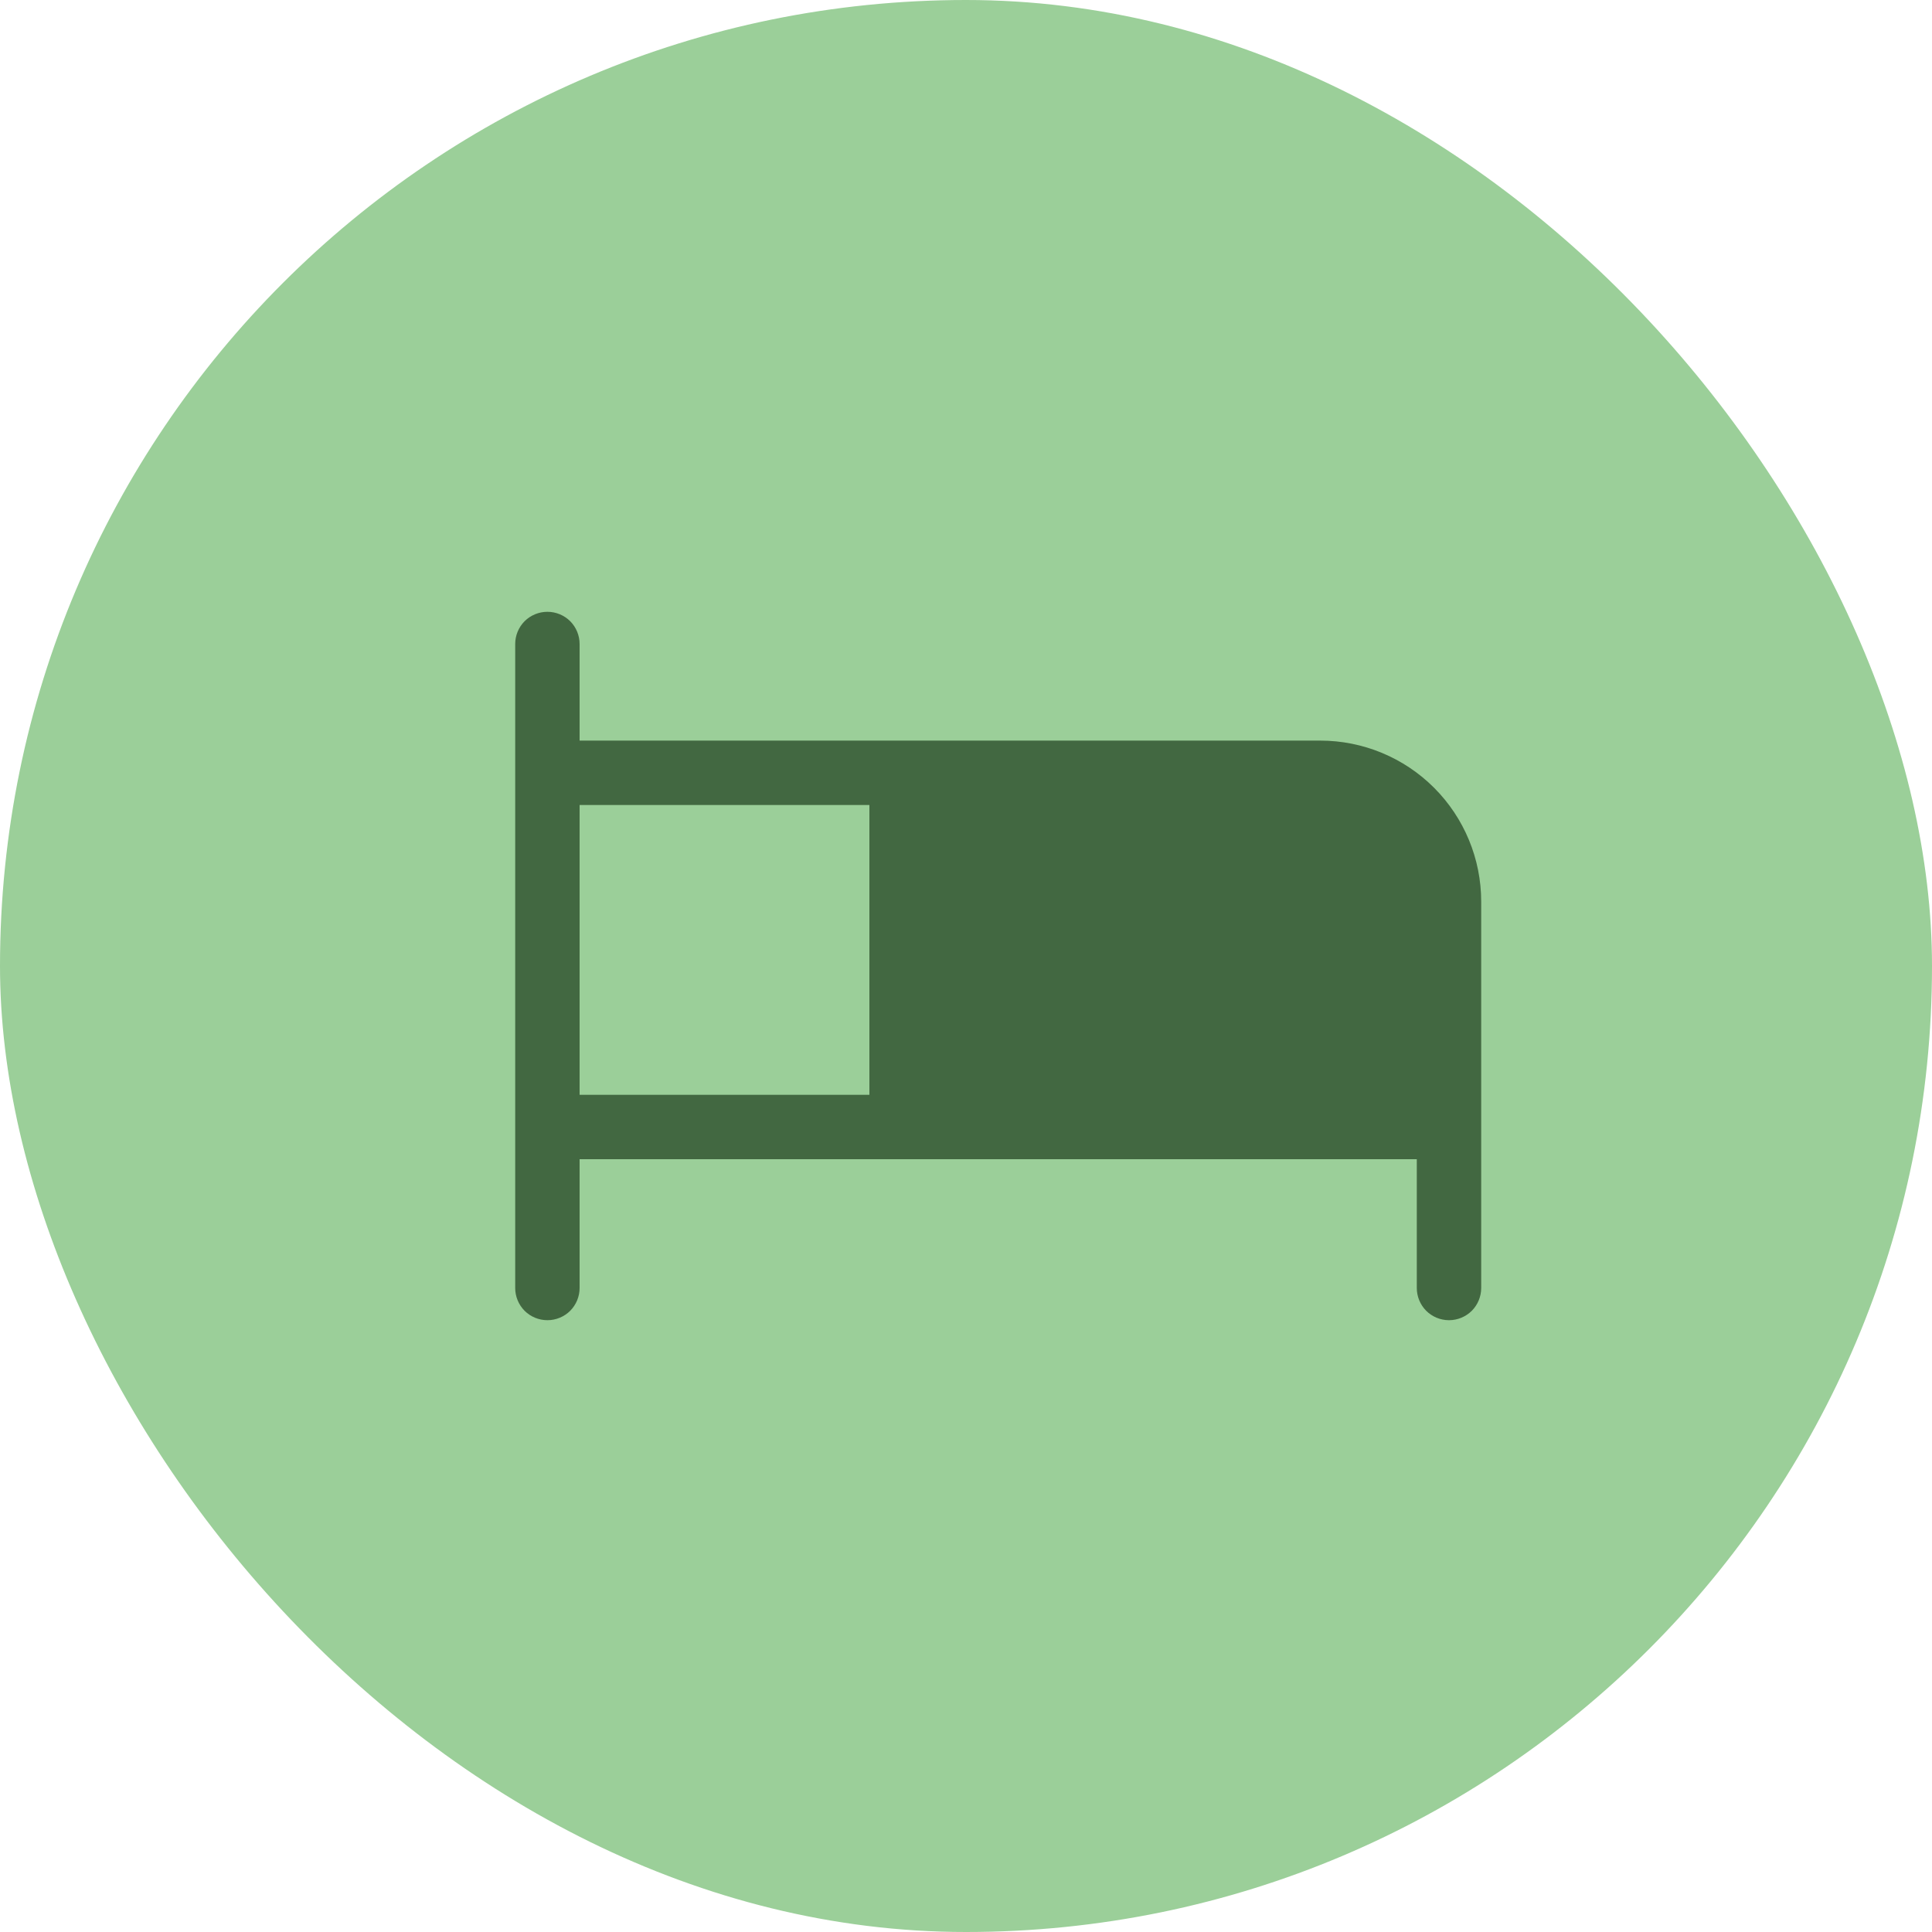
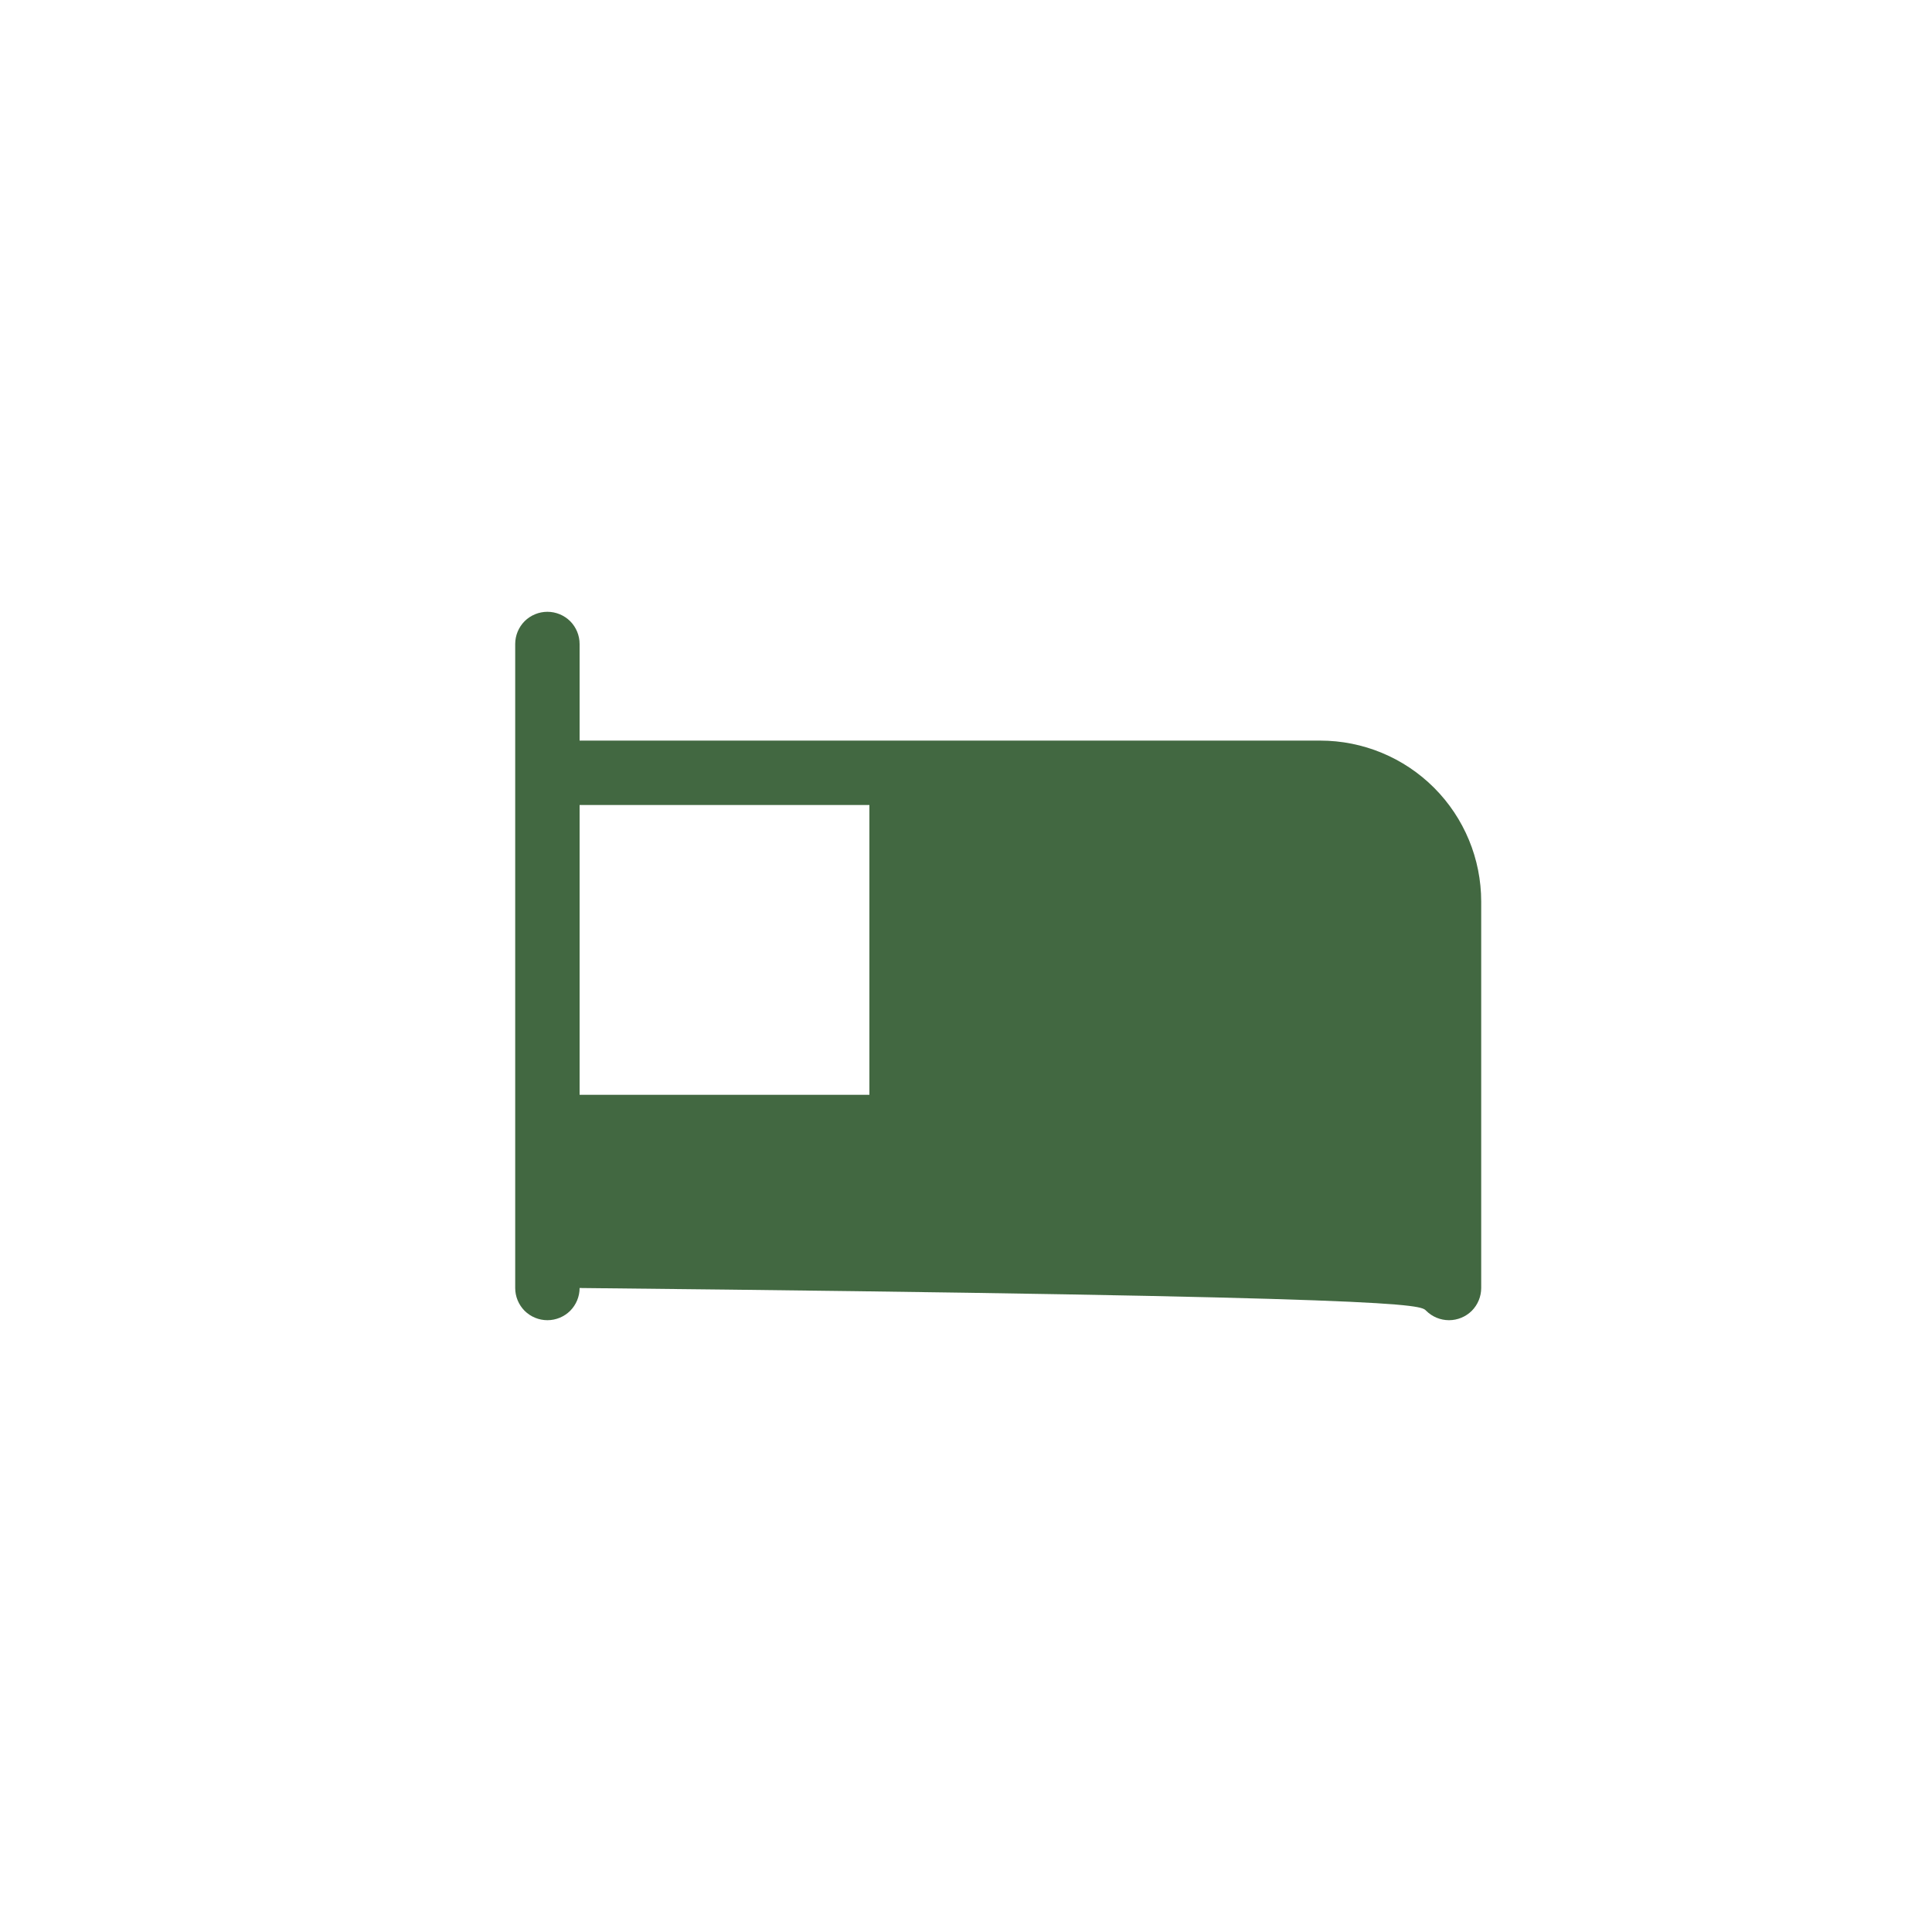
<svg xmlns="http://www.w3.org/2000/svg" width="30" height="30" viewBox="0 0 30 30" fill="none">
-   <rect width="30" height="30" rx="15" fill="#9BCF99" />
-   <path d="M20.5 11.5H9V10C9 9.867 8.947 9.74 8.854 9.646C8.76 9.553 8.633 9.5 8.5 9.5C8.367 9.5 8.24 9.553 8.146 9.646C8.053 9.74 8 9.867 8 10V20C8 20.133 8.053 20.26 8.146 20.354C8.24 20.447 8.367 20.5 8.5 20.5C8.633 20.5 8.76 20.447 8.854 20.354C8.947 20.26 9 20.133 9 20V18H22V20C22 20.133 22.053 20.26 22.146 20.354C22.24 20.447 22.367 20.5 22.5 20.5C22.633 20.5 22.76 20.447 22.854 20.354C22.947 20.26 23 20.133 23 20V14C23 13.337 22.737 12.701 22.268 12.232C21.799 11.763 21.163 11.5 20.5 11.5ZM9 12.5H13.5V17H9V12.5Z" fill="#426841" />
+   <path d="M20.5 11.5H9V10C9 9.867 8.947 9.74 8.854 9.646C8.76 9.553 8.633 9.5 8.5 9.5C8.367 9.5 8.24 9.553 8.146 9.646C8.053 9.74 8 9.867 8 10V20C8 20.133 8.053 20.26 8.146 20.354C8.24 20.447 8.367 20.5 8.5 20.5C8.633 20.5 8.76 20.447 8.854 20.354C8.947 20.26 9 20.133 9 20V18V20C22 20.133 22.053 20.26 22.146 20.354C22.24 20.447 22.367 20.5 22.5 20.5C22.633 20.5 22.76 20.447 22.854 20.354C22.947 20.26 23 20.133 23 20V14C23 13.337 22.737 12.701 22.268 12.232C21.799 11.763 21.163 11.5 20.5 11.5ZM9 12.5H13.5V17H9V12.5Z" fill="#426841" />
</svg>